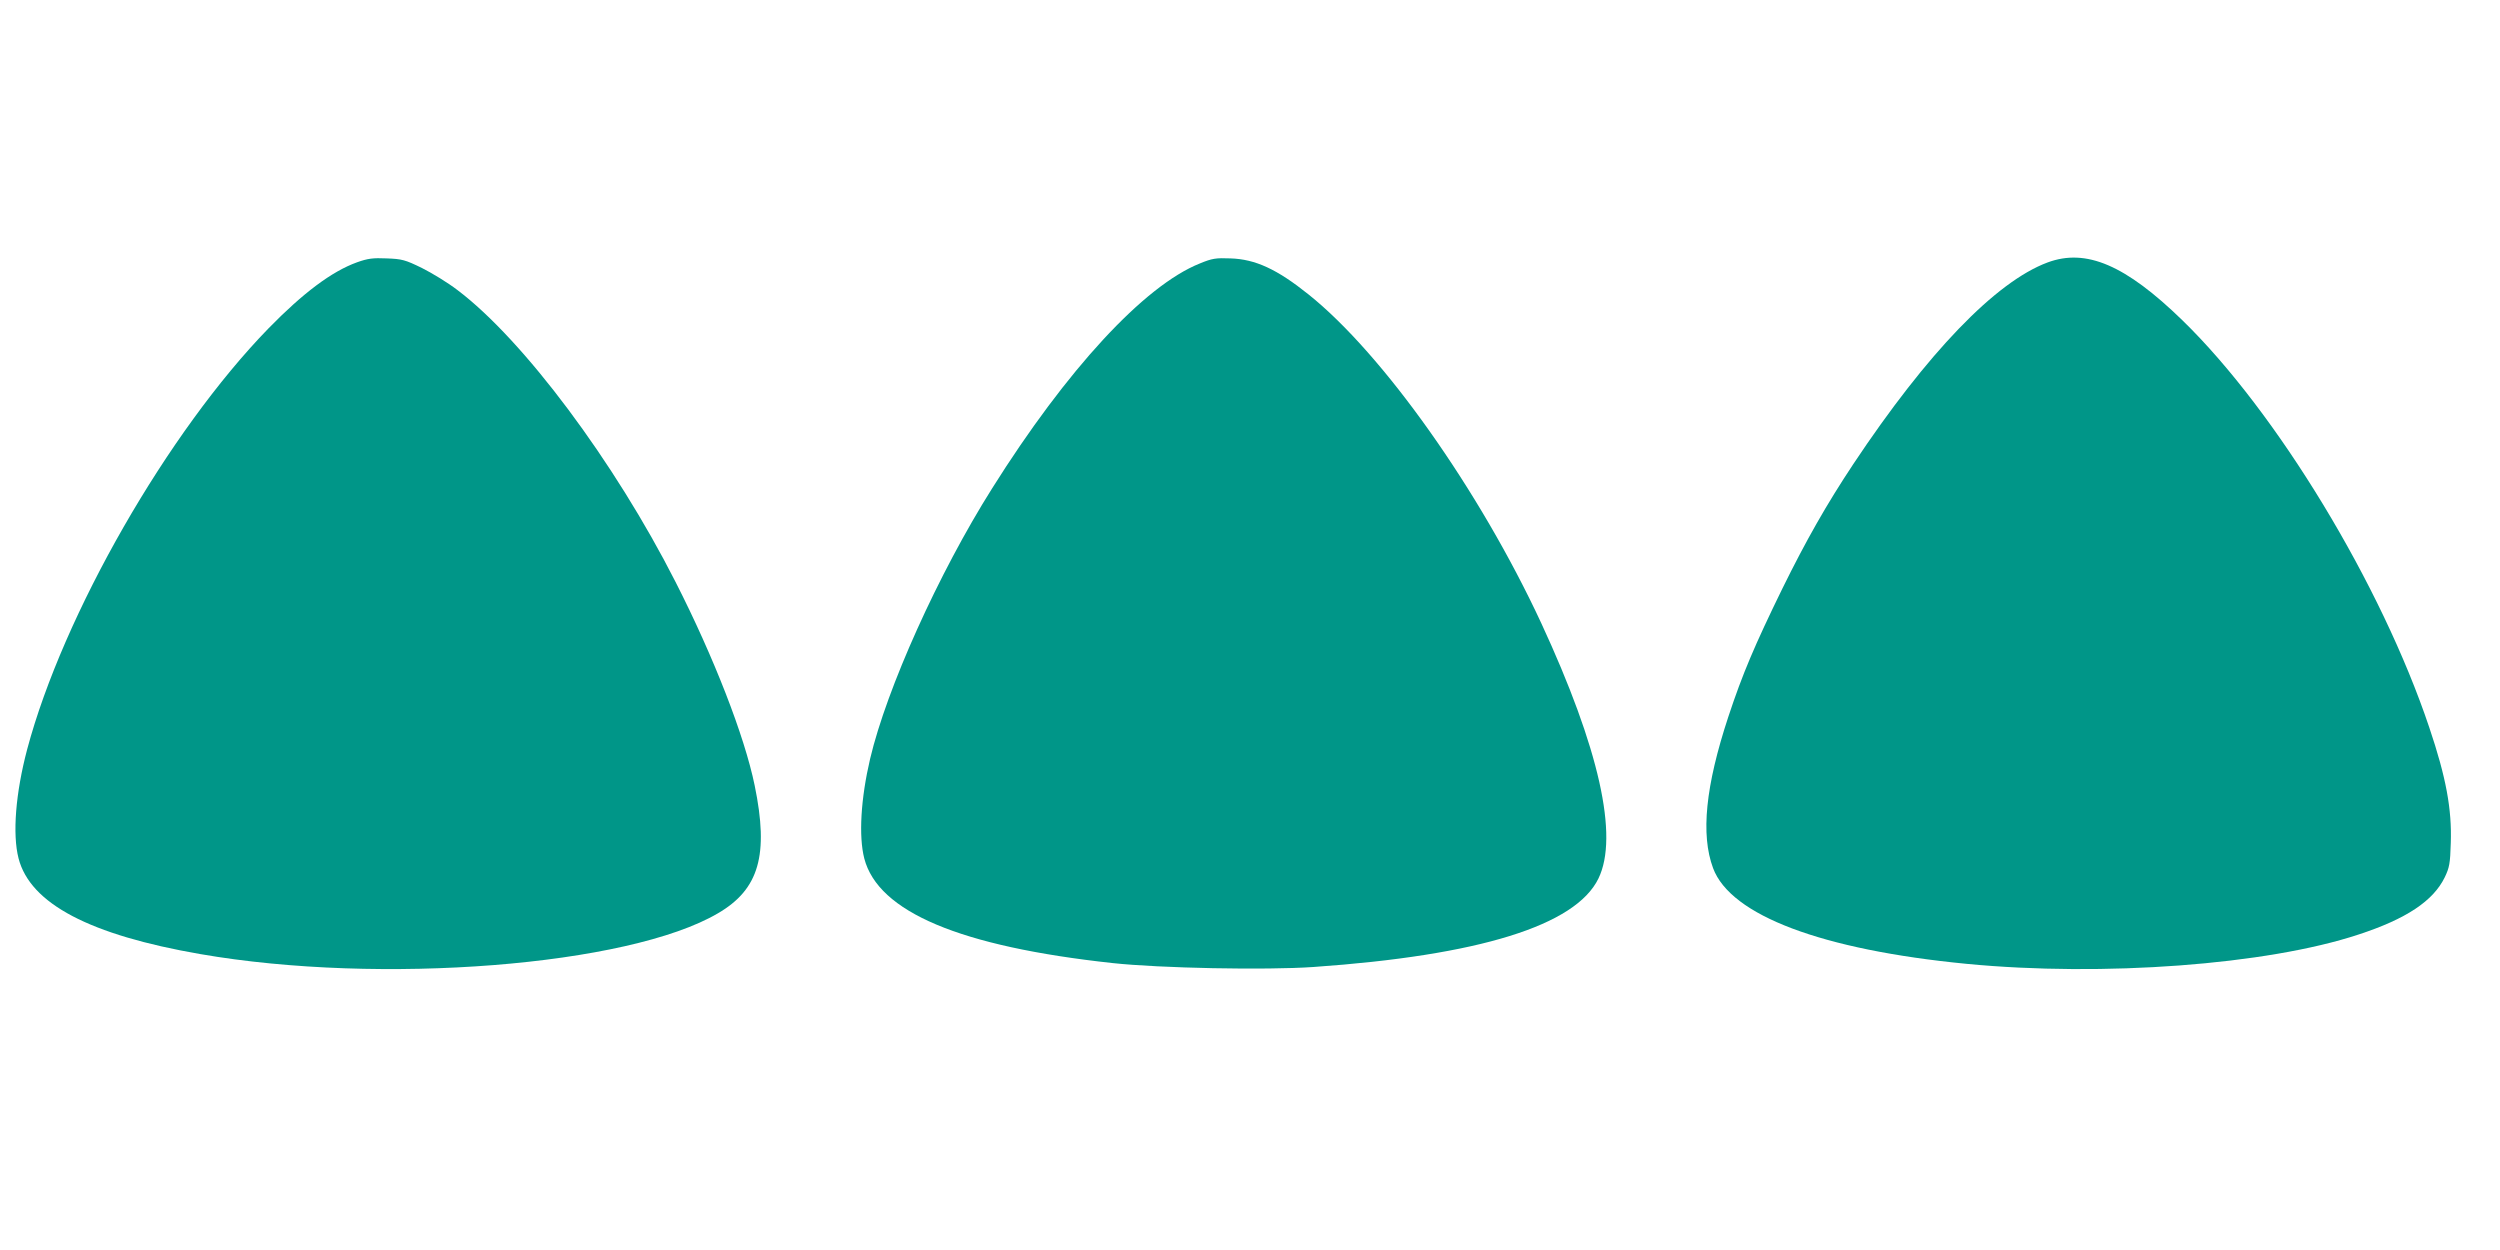
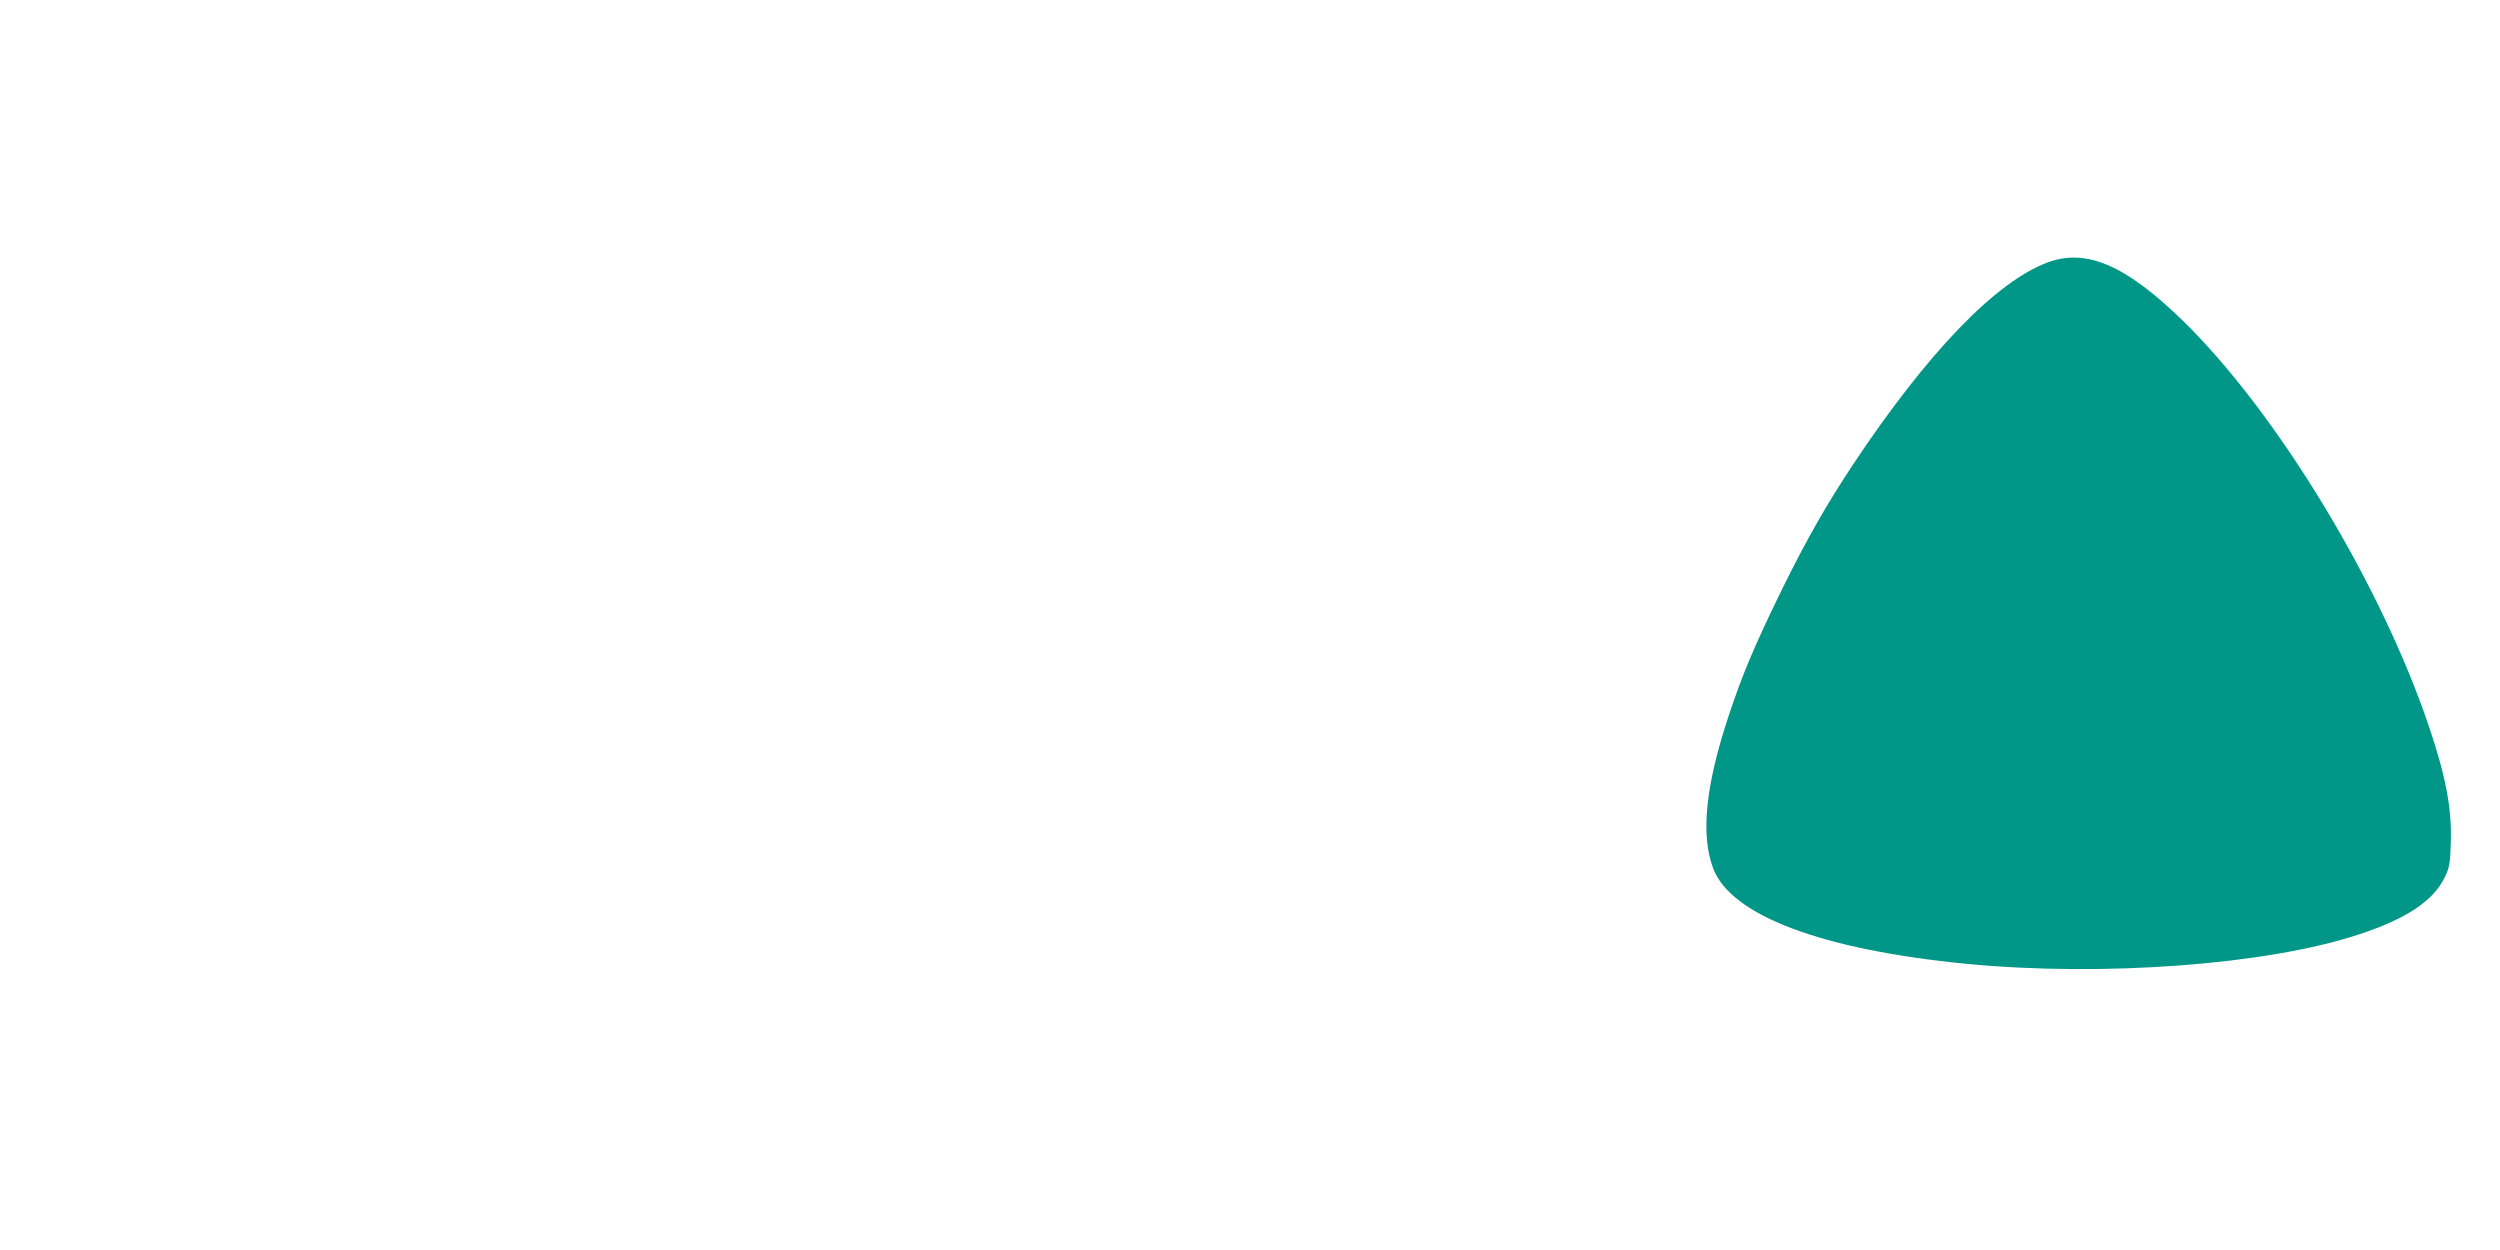
<svg xmlns="http://www.w3.org/2000/svg" version="1.0" width="1280pt" height="640pt" viewBox="0 0 1280 640" preserveAspectRatio="xMidYMid meet">
  <g transform="translate(0,640) scale(0.1,-0.1)" fill="#009688" stroke="none">
-     <path d="M1828 5057 c-130 -47 -276 -157 -453 -338 -515 -529 -1052 -1465 -1236 -2156 -59 -223 -76 -434 -44 -558 60 -232 365 -392 931 -490 922 -160 2193 -60 2650 209 211 123 261 299 188 654 -52 254 -210 659 -405 1042 -313 616 -779 1240 -1117 1495 -48 37 -130 87 -182 113 -86 42 -102 46 -180 49 -70 3 -96 0 -152 -20z" />
-     <path d="M6143 5051 c-285 -114 -681 -543 -1063 -1151 -275 -436 -540 -1025 -625 -1385 -48 -205 -59 -396 -30 -510 71 -274 490 -451 1272 -536 242 -26 783 -37 1028 -20 847 59 1342 212 1459 453 105 216 4 667 -293 1308 -316 680 -811 1379 -1192 1683 -161 129 -272 180 -399 184 -75 3 -94 0 -157 -26z" />
    <path d="M10483 5056 c-265 -99 -614 -461 -994 -1032 -136 -205 -241 -389 -364 -639 -141 -289 -203 -434 -276 -655 -117 -355 -142 -603 -78 -775 90 -242 557 -418 1299 -490 697 -67 1536 -5 2005 150 245 80 383 172 442 293 24 50 28 71 31 176 6 173 -24 336 -110 591 -246 733 -781 1615 -1264 2085 -291 283 -493 370 -691 296z" />
  </g>
</svg>